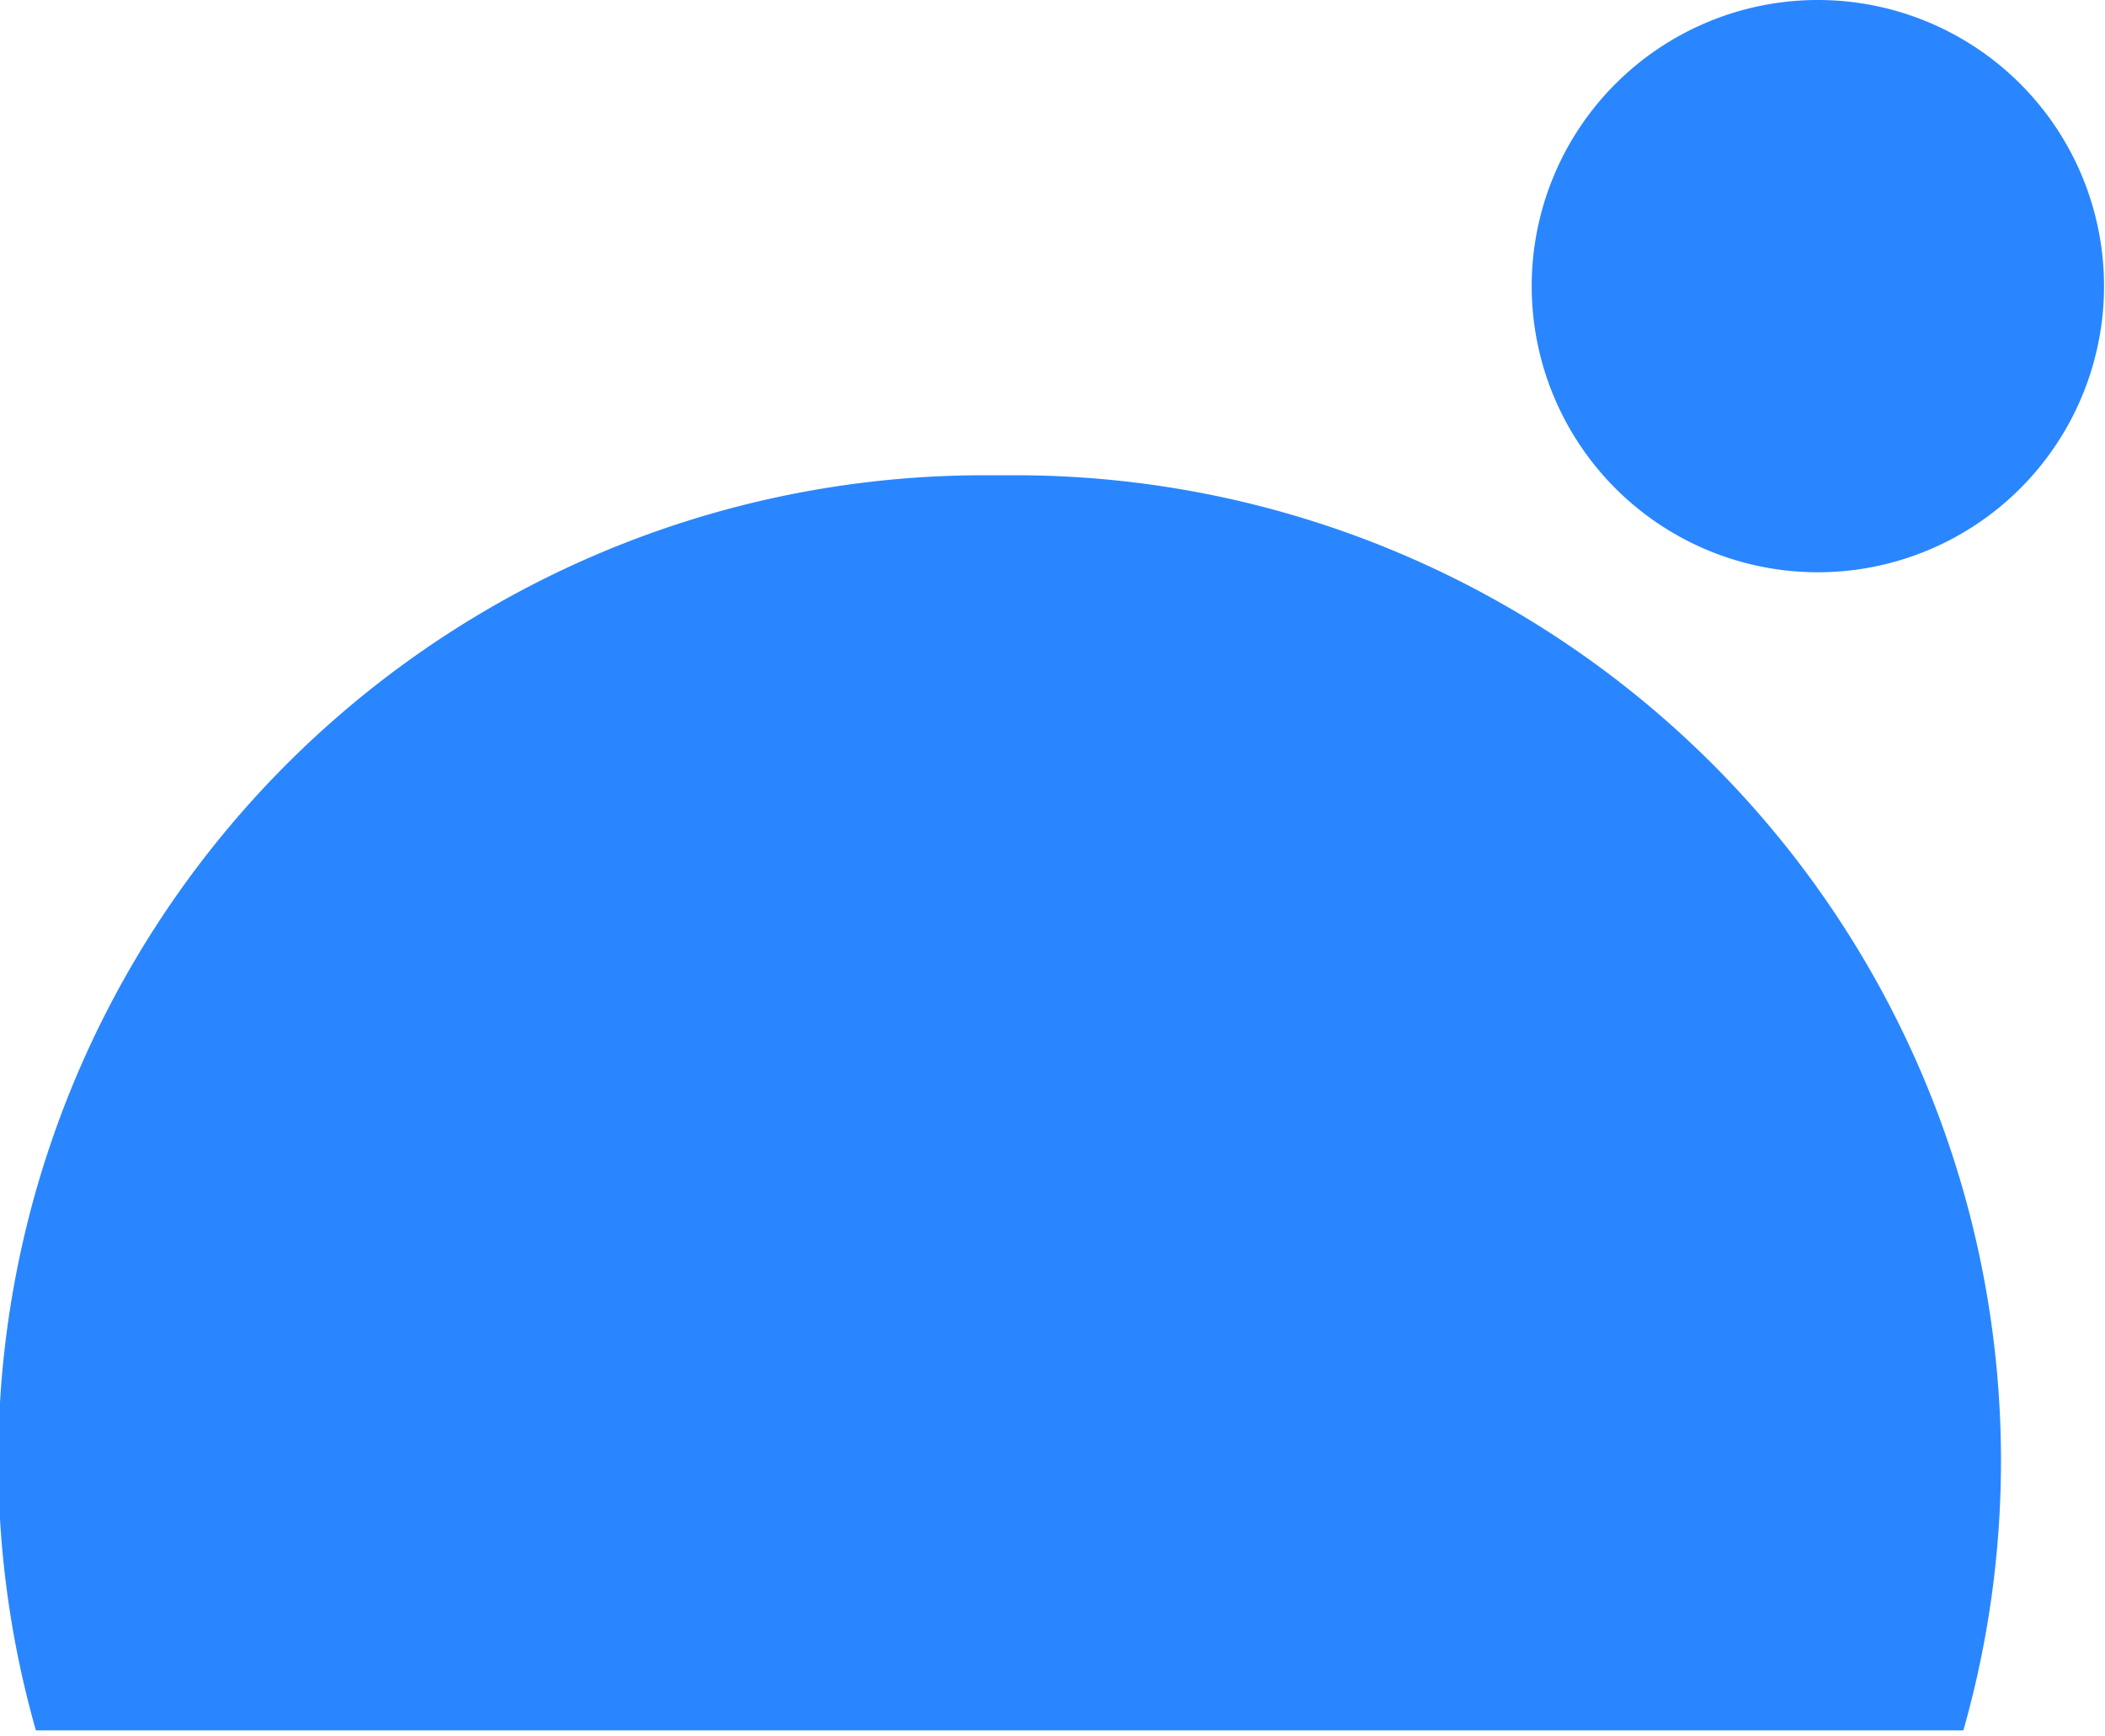
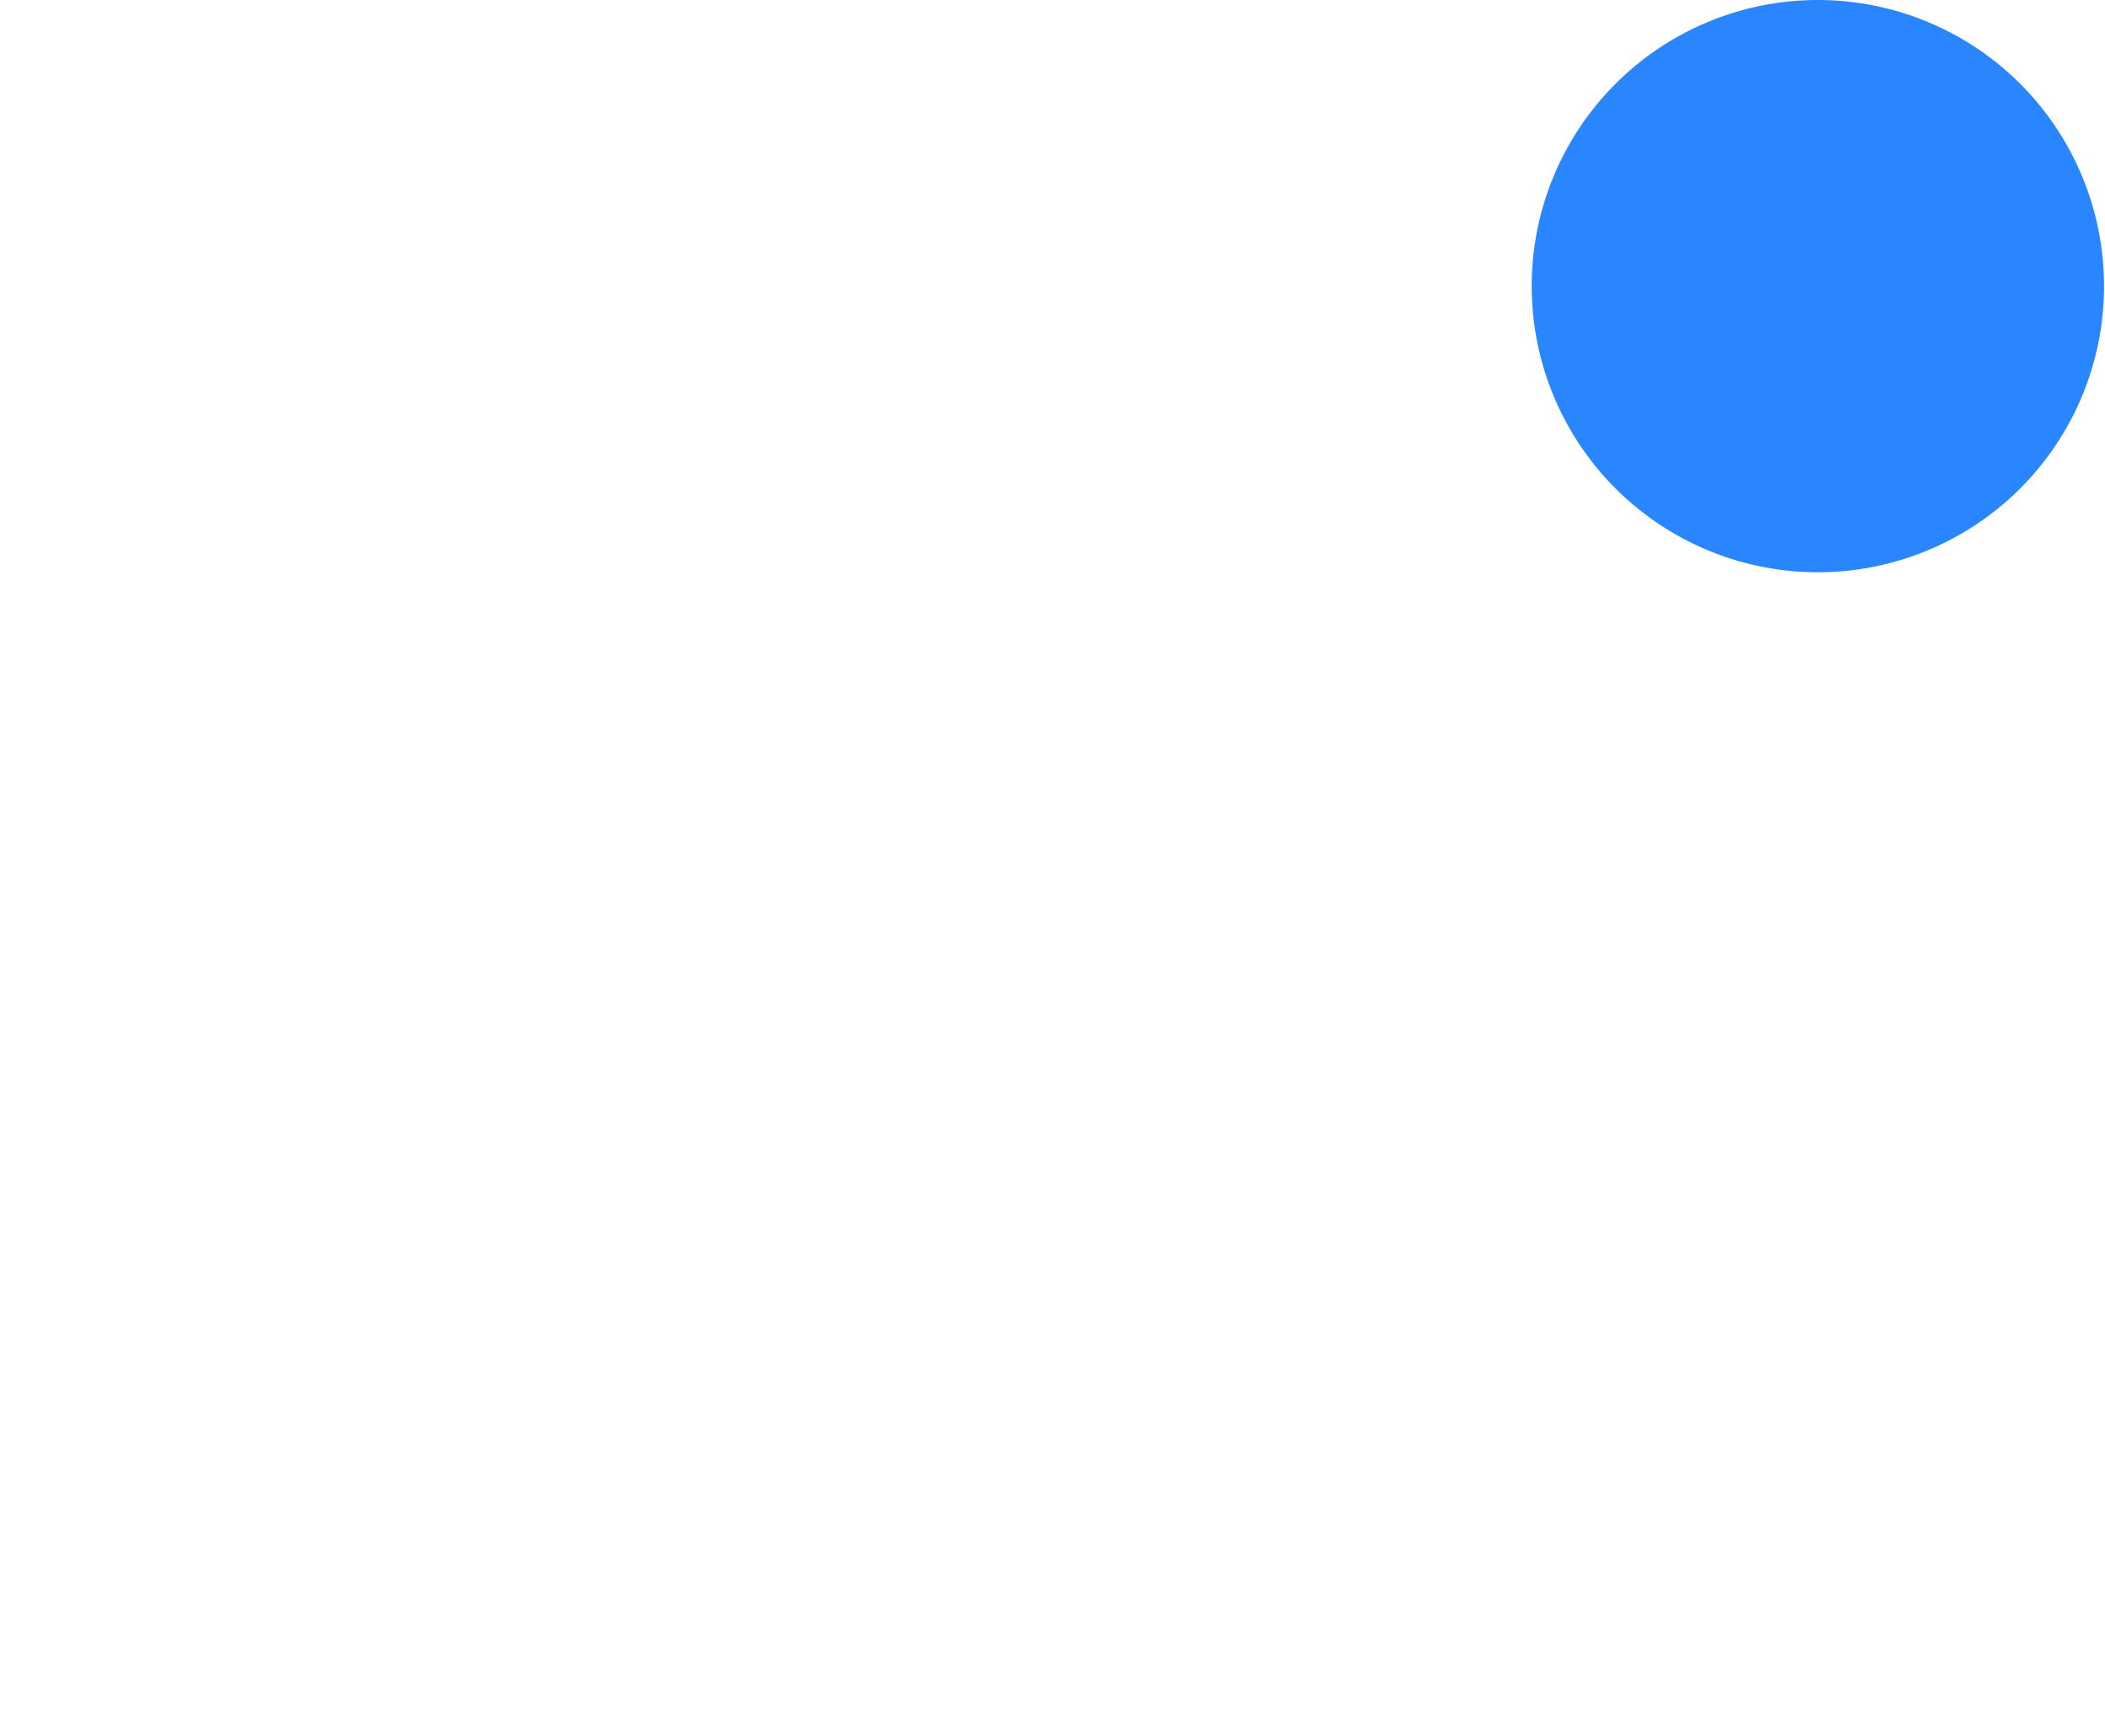
<svg xmlns="http://www.w3.org/2000/svg" width="217" height="179" fill="none">
  <path fill="#2986FF" d="M187.4 0a29.5 29.5 0 1 1 0 59 29.5 29.5 0 0 1 0-59Z" />
-   <path fill="#2986FF" fill-rule="evenodd" d="M101.4 49A101.6 101.6 0 0 0 3.7 178.4h198.7A101.6 101.6 0 0 0 104.7 49h-3.3Z" clip-rule="evenodd" />
</svg>